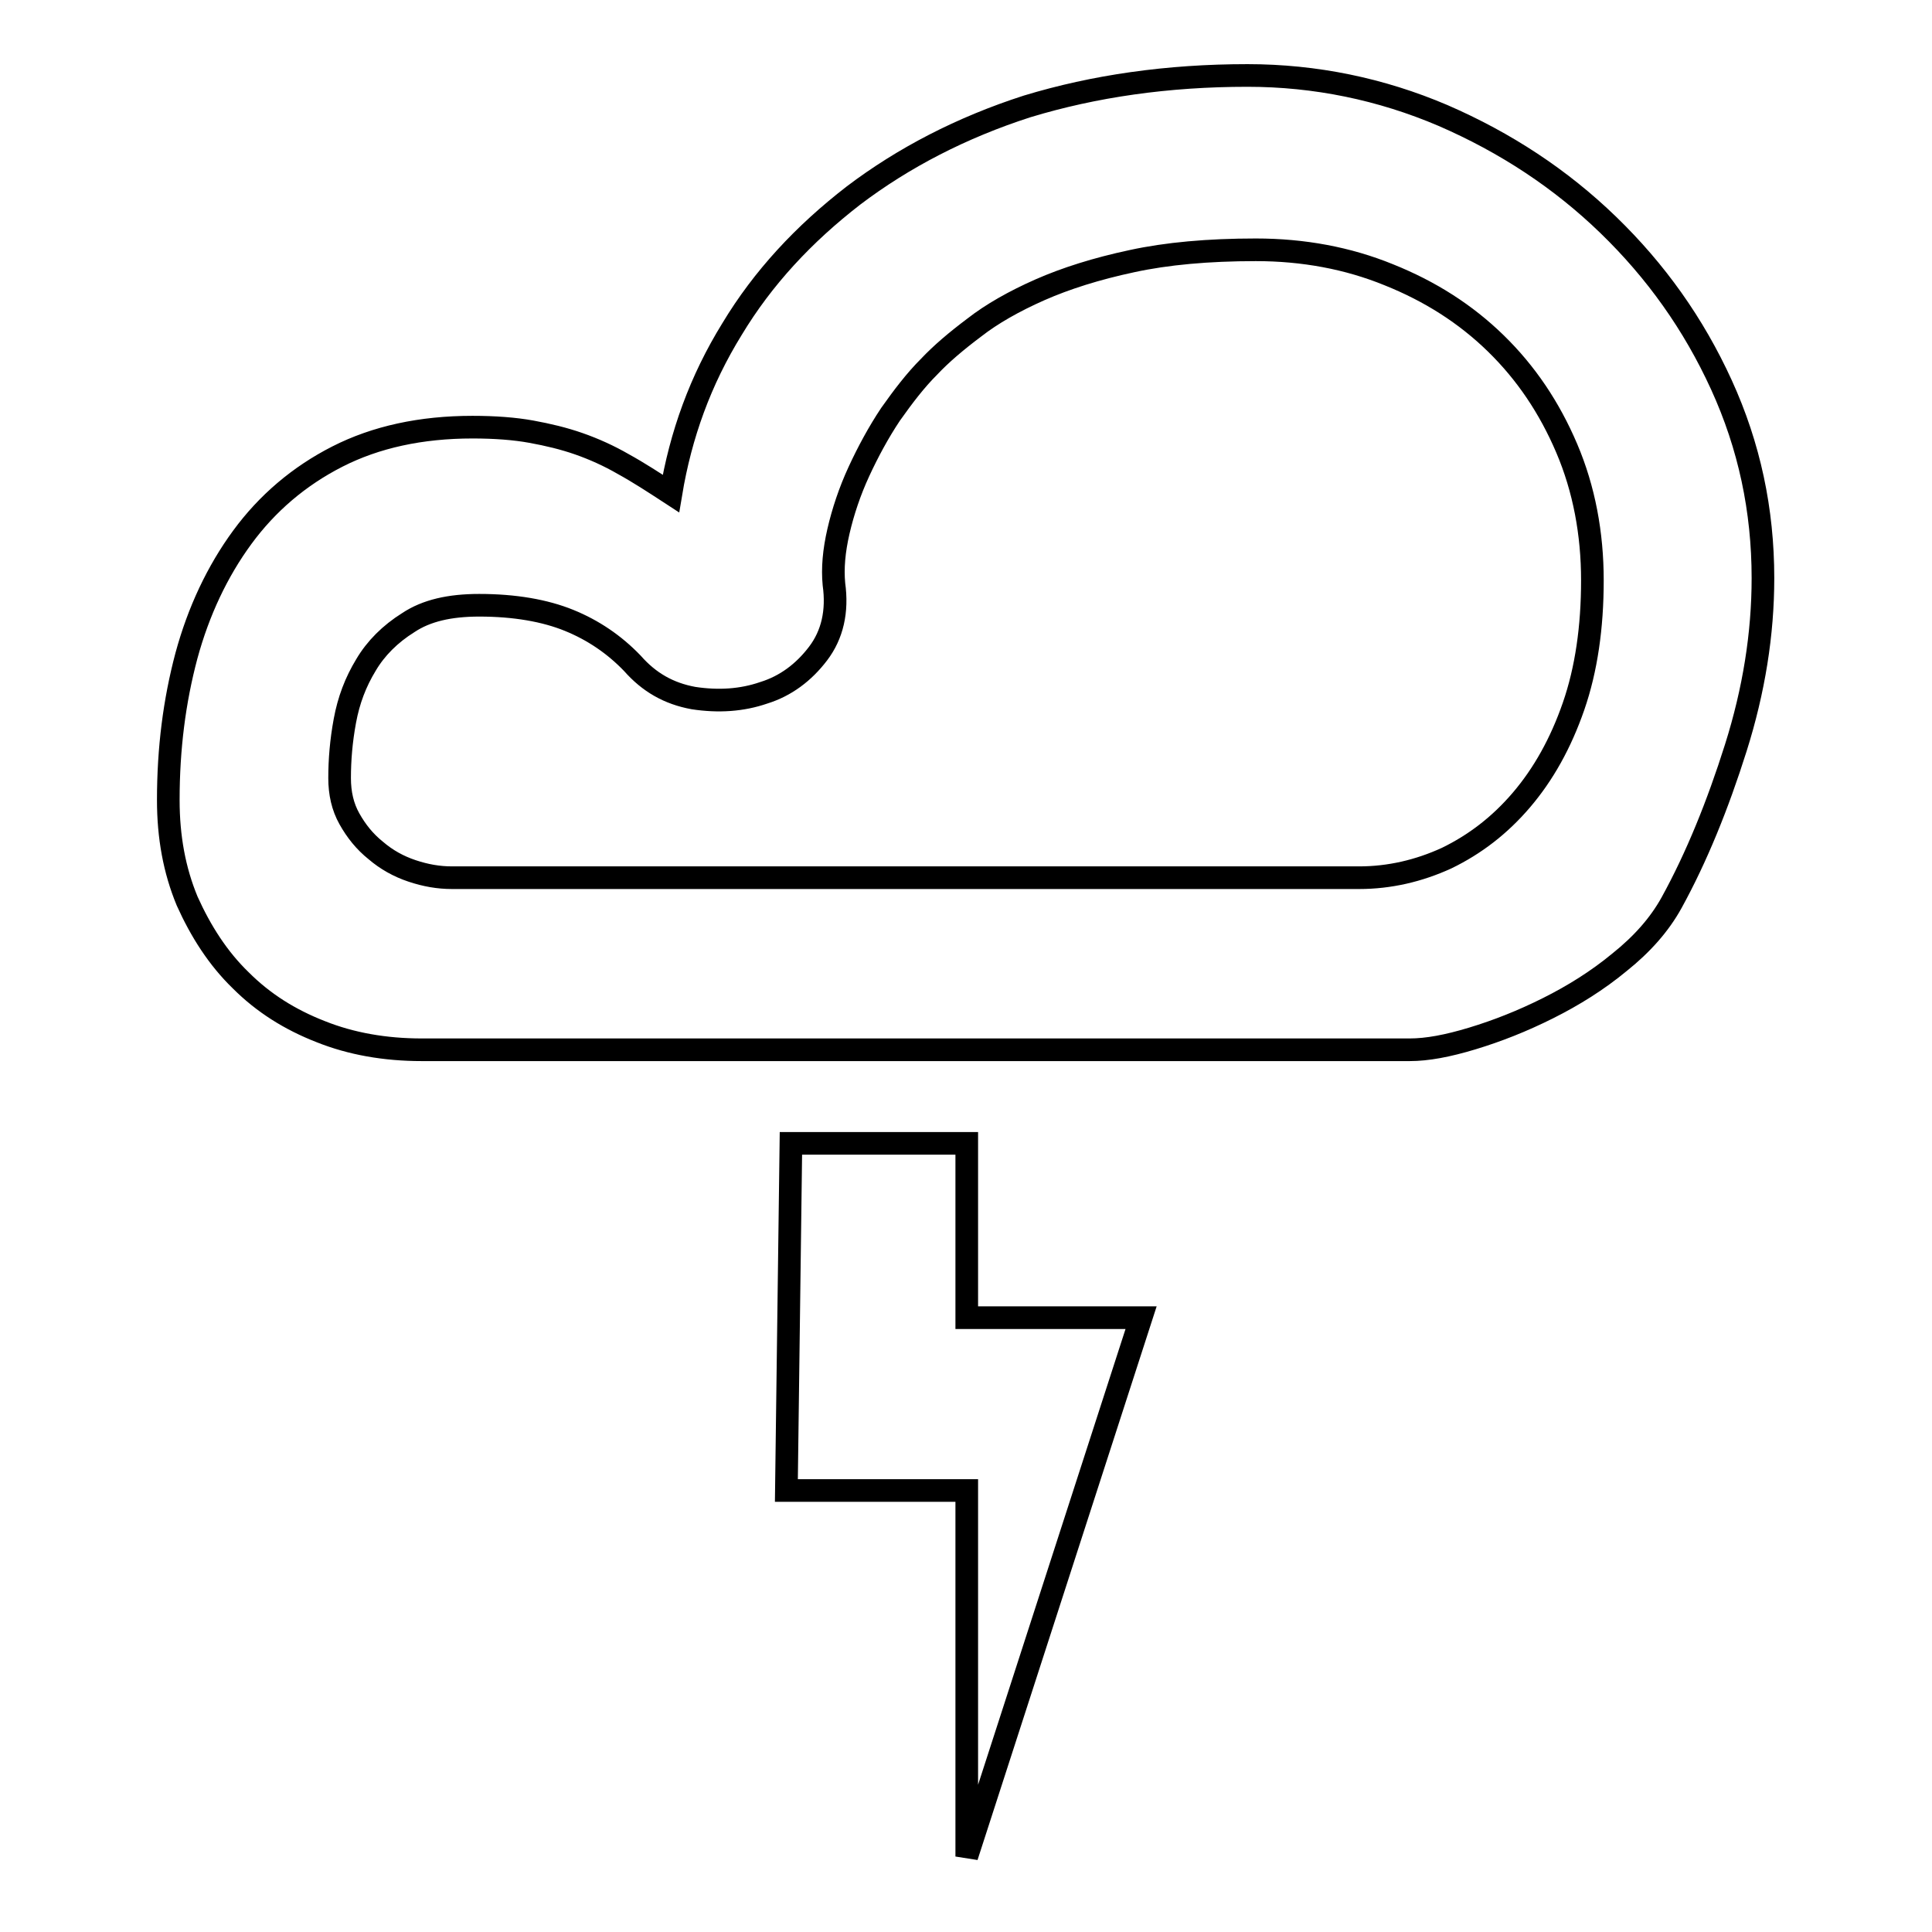
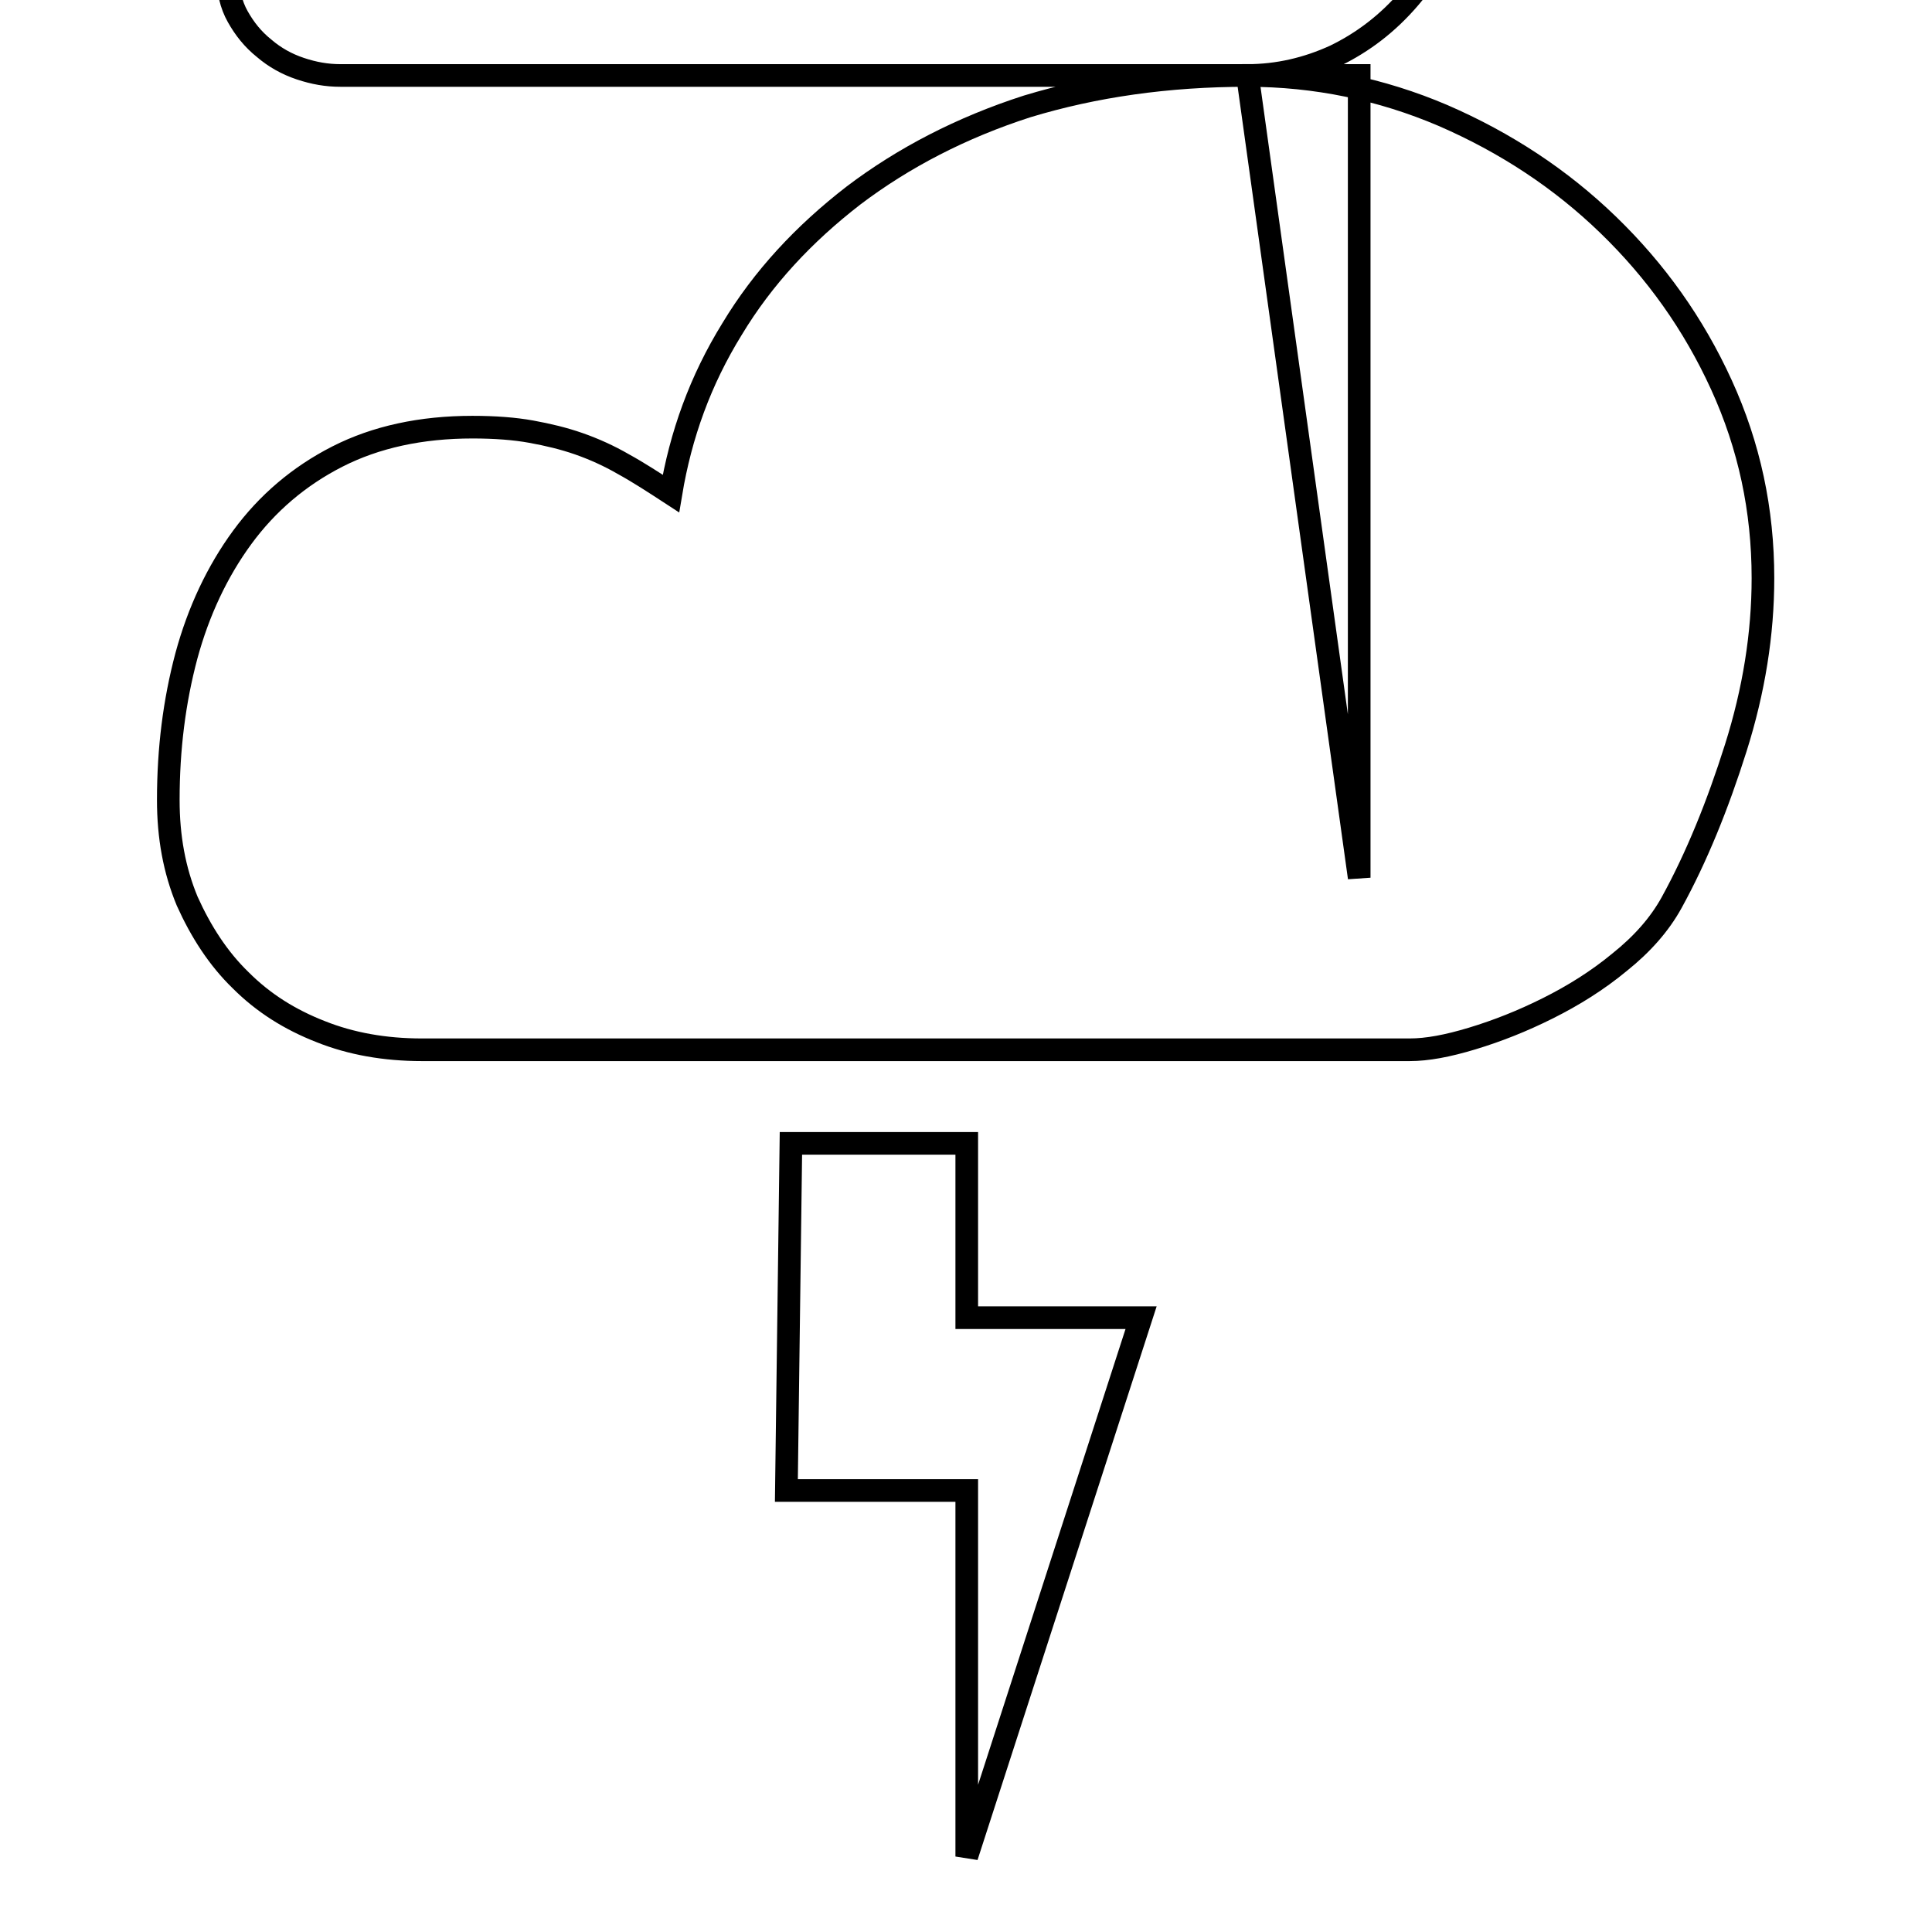
<svg xmlns="http://www.w3.org/2000/svg" version="1.1" x="0px" y="0px" viewBox="0 0 256 256" enable-background="new 0 0 256 256" xml:space="preserve">
  <g>
    <g>
-       <path stroke-width="3" fill-opacity="0" stroke="#000000" d="M165.3,10c9,0,17.7,1.8,25.9,5.3c8.3,3.6,15.6,8.4,21.9,14.5c6.3,6.1,11.3,13.1,15,21.2c3.7,8.1,5.5,16.6,5.5,25.6c0,7.4-1.2,14.9-3.6,22.5c-2.4,7.6-5.2,14.5-8.5,20.5c-1.6,2.9-3.9,5.5-6.9,7.9c-2.9,2.4-6.1,4.4-9.5,6.1c-3.4,1.7-6.7,3-10,4c-3.3,1-6,1.5-8.3,1.5H55.9c-4.9,0-9.4-0.8-13.4-2.4c-4.1-1.6-7.6-3.8-10.6-6.8c-3-2.9-5.3-6.5-7.1-10.5c-1.7-4.1-2.5-8.5-2.5-13.4c0-6.8,0.8-13.1,2.4-19.1c1.6-5.9,4.1-11.2,7.4-15.7c3.3-4.5,7.5-8.1,12.6-10.7c5.1-2.6,11.1-3.9,17.9-3.9c3,0,5.6,0.2,7.8,0.6c2.2,0.4,4.3,0.9,6.3,1.6c2,0.7,4,1.6,5.9,2.7c2,1.1,4,2.4,6.3,3.9c1.3-7.8,3.9-15,8.1-21.8c4.1-6.8,9.5-12.6,16.1-17.7c6.6-5,14.3-9,23-11.8C145,11.4,154.7,10,165.3,10L165.3,10z M180.1,116.3c4,0,7.9-0.9,11.6-2.6c3.7-1.8,7-4.3,9.9-7.7c2.9-3.4,5.2-7.5,6.9-12.4c1.7-4.9,2.5-10.5,2.5-16.7s-1.1-12.1-3.4-17.5c-2.3-5.4-5.4-10-9.4-13.9c-4-3.9-8.7-6.9-14.2-9.1c-5.4-2.2-11.3-3.3-17.6-3.3c-6.3,0-11.8,0.5-16.4,1.5c-4.7,1-8.8,2.3-12.2,3.8s-6.4,3.2-8.7,5c-2.4,1.8-4.4,3.5-6,5.2c-1.8,1.8-3.4,3.9-5.1,6.3c-1.6,2.4-3,5-4.2,7.6c-1.2,2.6-2.1,5.3-2.7,7.9c-0.6,2.6-0.8,4.9-0.6,7c0.5,3.6-0.2,6.7-2.1,9.2c-1.9,2.5-4.3,4.3-7.2,5.2c-2.9,1-6,1.2-9.3,0.7c-3.3-0.6-5.9-2.1-8.1-4.6c-2.4-2.5-5.2-4.4-8.4-5.7c-3.2-1.3-7.2-2-11.9-2c-3.9,0-7,0.7-9.4,2.3c-2.4,1.5-4.3,3.4-5.6,5.6c-1.4,2.3-2.3,4.7-2.8,7.4c-0.5,2.7-0.7,5.2-0.7,7.6c0,2,0.4,3.8,1.3,5.4c0.9,1.6,2,3,3.5,4.2c1.4,1.2,3,2.1,4.8,2.7c1.8,0.6,3.5,0.9,5.3,0.9H180.1L180.1,116.3z M128.1,174.6h23.1L128.1,246v-48.5h-23.9l0.6-46h23.3L128.1,174.6L128.1,174.6z" />
+       <path stroke-width="3" fill-opacity="0" stroke="#000000" d="M165.3,10c9,0,17.7,1.8,25.9,5.3c8.3,3.6,15.6,8.4,21.9,14.5c6.3,6.1,11.3,13.1,15,21.2c3.7,8.1,5.5,16.6,5.5,25.6c0,7.4-1.2,14.9-3.6,22.5c-2.4,7.6-5.2,14.5-8.5,20.5c-1.6,2.9-3.9,5.5-6.9,7.9c-2.9,2.4-6.1,4.4-9.5,6.1c-3.4,1.7-6.7,3-10,4c-3.3,1-6,1.5-8.3,1.5H55.9c-4.9,0-9.4-0.8-13.4-2.4c-4.1-1.6-7.6-3.8-10.6-6.8c-3-2.9-5.3-6.5-7.1-10.5c-1.7-4.1-2.5-8.5-2.5-13.4c0-6.8,0.8-13.1,2.4-19.1c1.6-5.9,4.1-11.2,7.4-15.7c3.3-4.5,7.5-8.1,12.6-10.7c5.1-2.6,11.1-3.9,17.9-3.9c3,0,5.6,0.2,7.8,0.6c2.2,0.4,4.3,0.9,6.3,1.6c2,0.7,4,1.6,5.9,2.7c2,1.1,4,2.4,6.3,3.9c1.3-7.8,3.9-15,8.1-21.8c4.1-6.8,9.5-12.6,16.1-17.7c6.6-5,14.3-9,23-11.8C145,11.4,154.7,10,165.3,10L165.3,10z c4,0,7.9-0.9,11.6-2.6c3.7-1.8,7-4.3,9.9-7.7c2.9-3.4,5.2-7.5,6.9-12.4c1.7-4.9,2.5-10.5,2.5-16.7s-1.1-12.1-3.4-17.5c-2.3-5.4-5.4-10-9.4-13.9c-4-3.9-8.7-6.9-14.2-9.1c-5.4-2.2-11.3-3.3-17.6-3.3c-6.3,0-11.8,0.5-16.4,1.5c-4.7,1-8.8,2.3-12.2,3.8s-6.4,3.2-8.7,5c-2.4,1.8-4.4,3.5-6,5.2c-1.8,1.8-3.4,3.9-5.1,6.3c-1.6,2.4-3,5-4.2,7.6c-1.2,2.6-2.1,5.3-2.7,7.9c-0.6,2.6-0.8,4.9-0.6,7c0.5,3.6-0.2,6.7-2.1,9.2c-1.9,2.5-4.3,4.3-7.2,5.2c-2.9,1-6,1.2-9.3,0.7c-3.3-0.6-5.9-2.1-8.1-4.6c-2.4-2.5-5.2-4.4-8.4-5.7c-3.2-1.3-7.2-2-11.9-2c-3.9,0-7,0.7-9.4,2.3c-2.4,1.5-4.3,3.4-5.6,5.6c-1.4,2.3-2.3,4.7-2.8,7.4c-0.5,2.7-0.7,5.2-0.7,7.6c0,2,0.4,3.8,1.3,5.4c0.9,1.6,2,3,3.5,4.2c1.4,1.2,3,2.1,4.8,2.7c1.8,0.6,3.5,0.9,5.3,0.9H180.1L180.1,116.3z M128.1,174.6h23.1L128.1,246v-48.5h-23.9l0.6-46h23.3L128.1,174.6L128.1,174.6z" />
    </g>
  </g>
</svg>